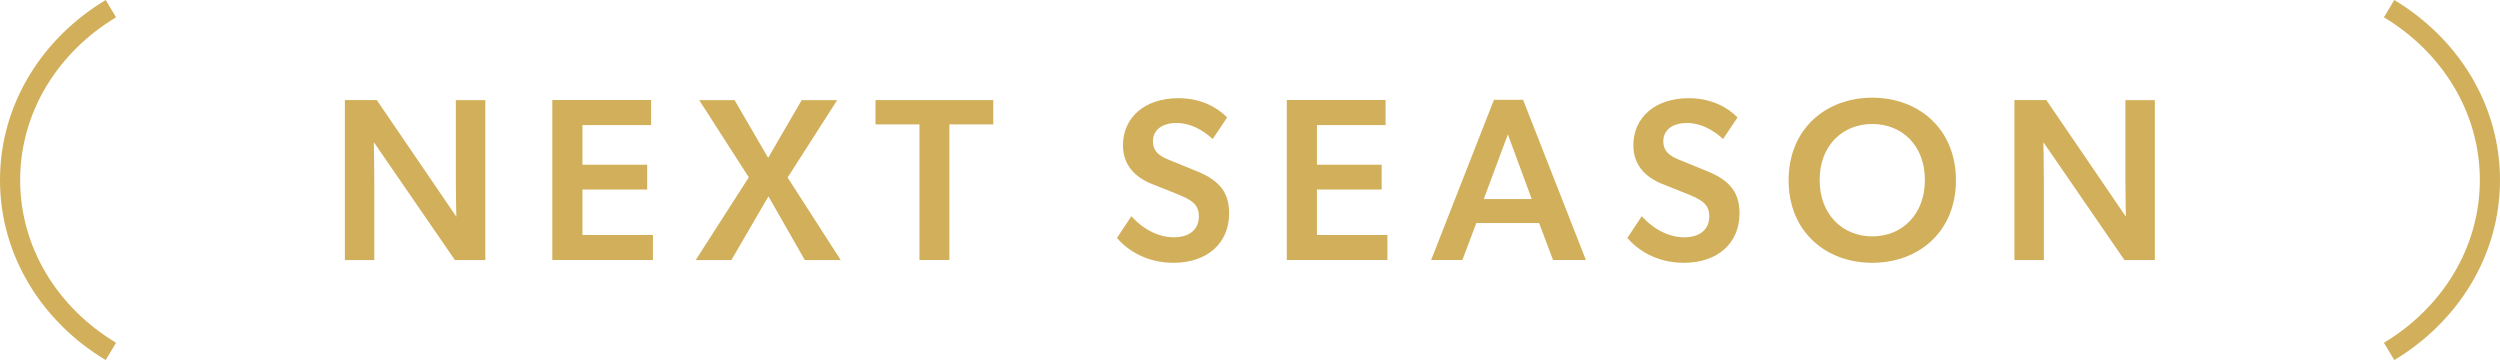
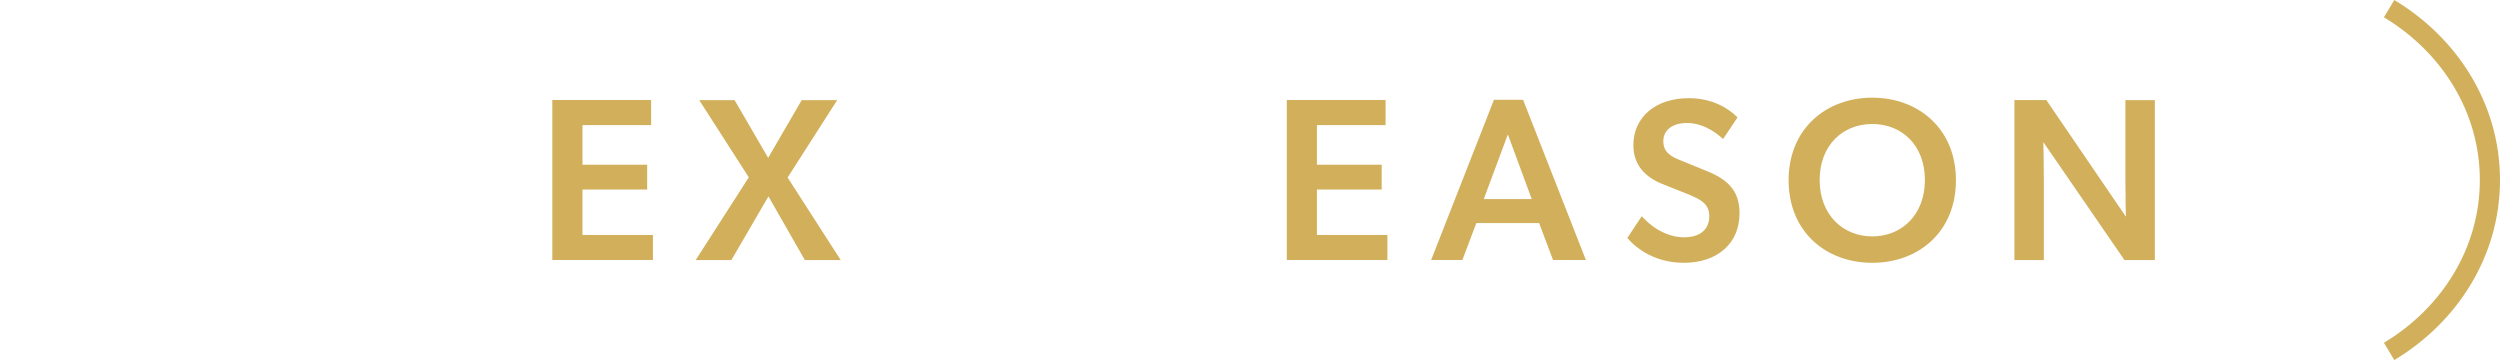
<svg xmlns="http://www.w3.org/2000/svg" id="b" data-name="レイヤー_2" viewBox="0 0 248 35.71">
  <defs>
    <style>
      .d {
        fill: none;
        stroke: #d2af5a;
        stroke-miterlimit: 10;
        stroke-width: 2px;
      }

      .e {
        fill: #d2af5a;
      }
    </style>
  </defs>
  <g id="c" data-name="txt">
    <g>
      <g>
-         <path class="e" d="M37.38,9.93l7.89,11.57s-.05-1.86-.05-3.75v-7.82h2.92v15.87h-3.01l-8.05-11.7s.05,2.02.05,3.91v7.79h-2.92v-15.87h3.17Z" />
        <path class="e" d="M64.59,9.93v2.48h-6.81v3.93h6.42v2.46h-6.42v4.51h6.99v2.48h-9.98v-15.87h9.8Z" />
        <path class="e" d="M69.35,9.93h3.52l3.33,5.73,3.33-5.73h3.52l-4.92,7.68,5.27,8.19h-3.56l-3.61-6.32-3.68,6.32h-3.54l5.27-8.21-4.92-7.66Z" />
-         <path class="e" d="M86.85,12.34v-2.41h11.68v2.41h-4.35v13.45h-2.97v-13.45h-4.37Z" />
-         <path class="e" d="M116.45,23.54c1.47,0,2.48-.71,2.48-2.09,0-1.24-.83-1.66-2.18-2.21l-2.48-.99c-1.72-.69-2.87-1.91-2.87-3.84,0-2.76,2.16-4.67,5.5-4.67,2.25,0,3.89.94,4.83,1.91l-1.43,2.14c-1.01-.92-2.23-1.59-3.59-1.59s-2.34.64-2.34,1.82.92,1.57,1.82,1.93l2.64,1.08c2.23.92,3.1,2.16,3.1,4.14,0,2.94-2.16,4.9-5.52,4.9-2.71,0-4.58-1.27-5.61-2.46l1.43-2.16c1.24,1.36,2.74,2.09,4.23,2.09Z" />
        <path class="e" d="M137.45,9.93v2.48h-6.81v3.93h6.42v2.46h-6.42v4.51h6.99v2.48h-9.98v-15.87h9.8Z" />
        <path class="e" d="M151.09,9.9l6.23,15.89h-3.26l-1.38-3.66h-6.23l-1.38,3.66h-3.1l6.23-15.89h2.9ZM149.58,13.33l-2.39,6.42h4.76l-2.37-6.42Z" />
        <path class="e" d="M167.08,23.54c1.47,0,2.48-.71,2.48-2.09,0-1.24-.83-1.66-2.18-2.21l-2.48-.99c-1.72-.69-2.87-1.91-2.87-3.84,0-2.76,2.16-4.67,5.5-4.67,2.25,0,3.89.94,4.83,1.91l-1.43,2.14c-1.01-.92-2.23-1.59-3.59-1.59s-2.34.64-2.34,1.82.92,1.57,1.82,1.93l2.64,1.08c2.23.92,3.1,2.16,3.1,4.14,0,2.94-2.16,4.9-5.52,4.9-2.71,0-4.58-1.27-5.61-2.46l1.43-2.16c1.24,1.36,2.74,2.09,4.23,2.09Z" />
-         <path class="e" d="M177.43,17.88c0-5.11,3.72-8.19,8.3-8.19s8.3,3.08,8.3,8.19-3.7,8.19-8.3,8.19-8.3-3.08-8.3-8.19ZM190.95,17.86c0-3.45-2.28-5.56-5.22-5.56s-5.22,2.12-5.22,5.56,2.3,5.59,5.22,5.59,5.22-2.14,5.22-5.59Z" />
+         <path class="e" d="M177.43,17.88c0-5.11,3.72-8.19,8.3-8.19s8.3,3.08,8.3,8.19-3.7,8.19-8.3,8.19-8.3-3.08-8.3-8.19ZM190.95,17.86c0-3.45-2.28-5.56-5.22-5.56s-5.22,2.12-5.22,5.56,2.3,5.59,5.22,5.59,5.22-2.14,5.22-5.59" />
        <path class="e" d="M203,9.93l7.89,11.57s-.05-1.86-.05-3.75v-7.82h2.92v15.87h-3.01l-8.05-11.7s.05,2.02.05,3.91v7.79h-2.92v-15.87h3.17Z" />
      </g>
-       <path class="d" d="M11,.86C4.98,4.47,1,10.73,1,17.86s3.98,13.39,10,17" />
      <path class="d" d="M237,34.86c6.02-3.61,10-9.88,10-17s-3.98-13.39-10-17" />
    </g>
  </g>
</svg>